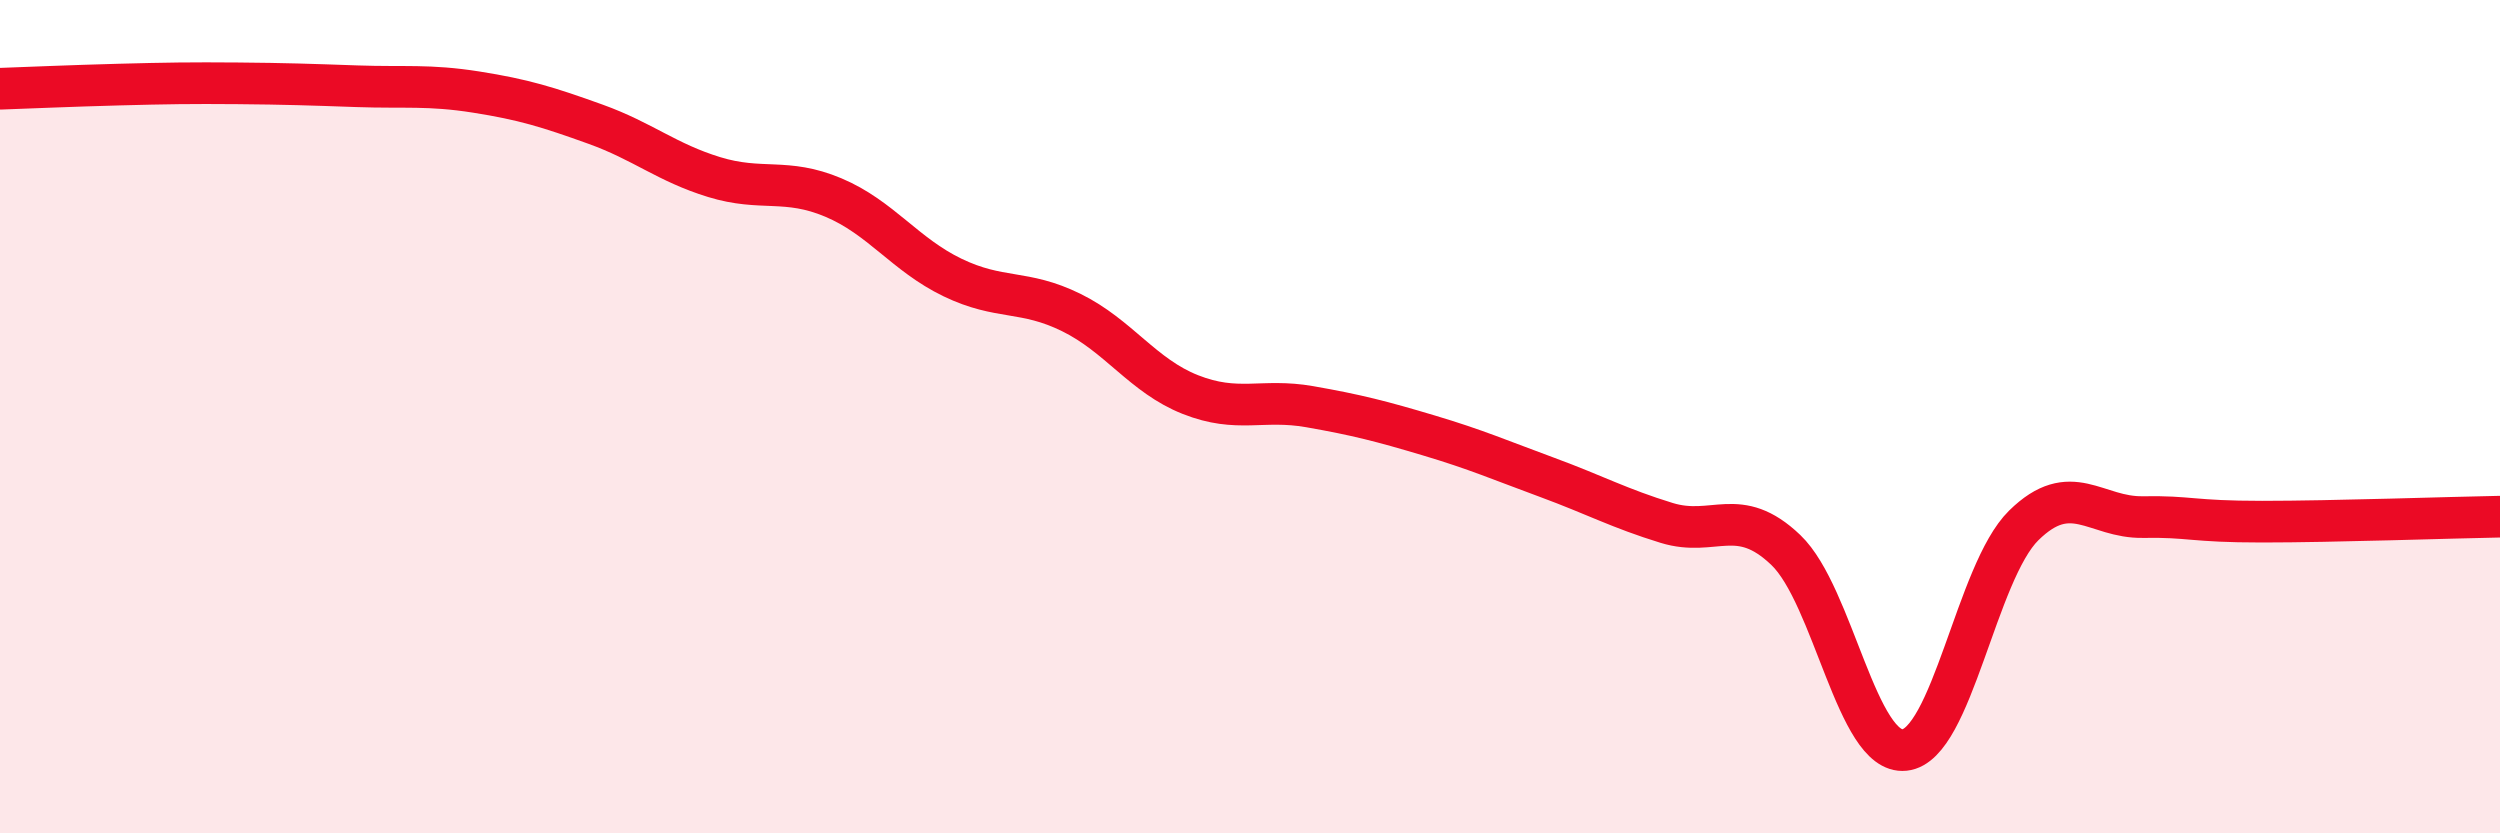
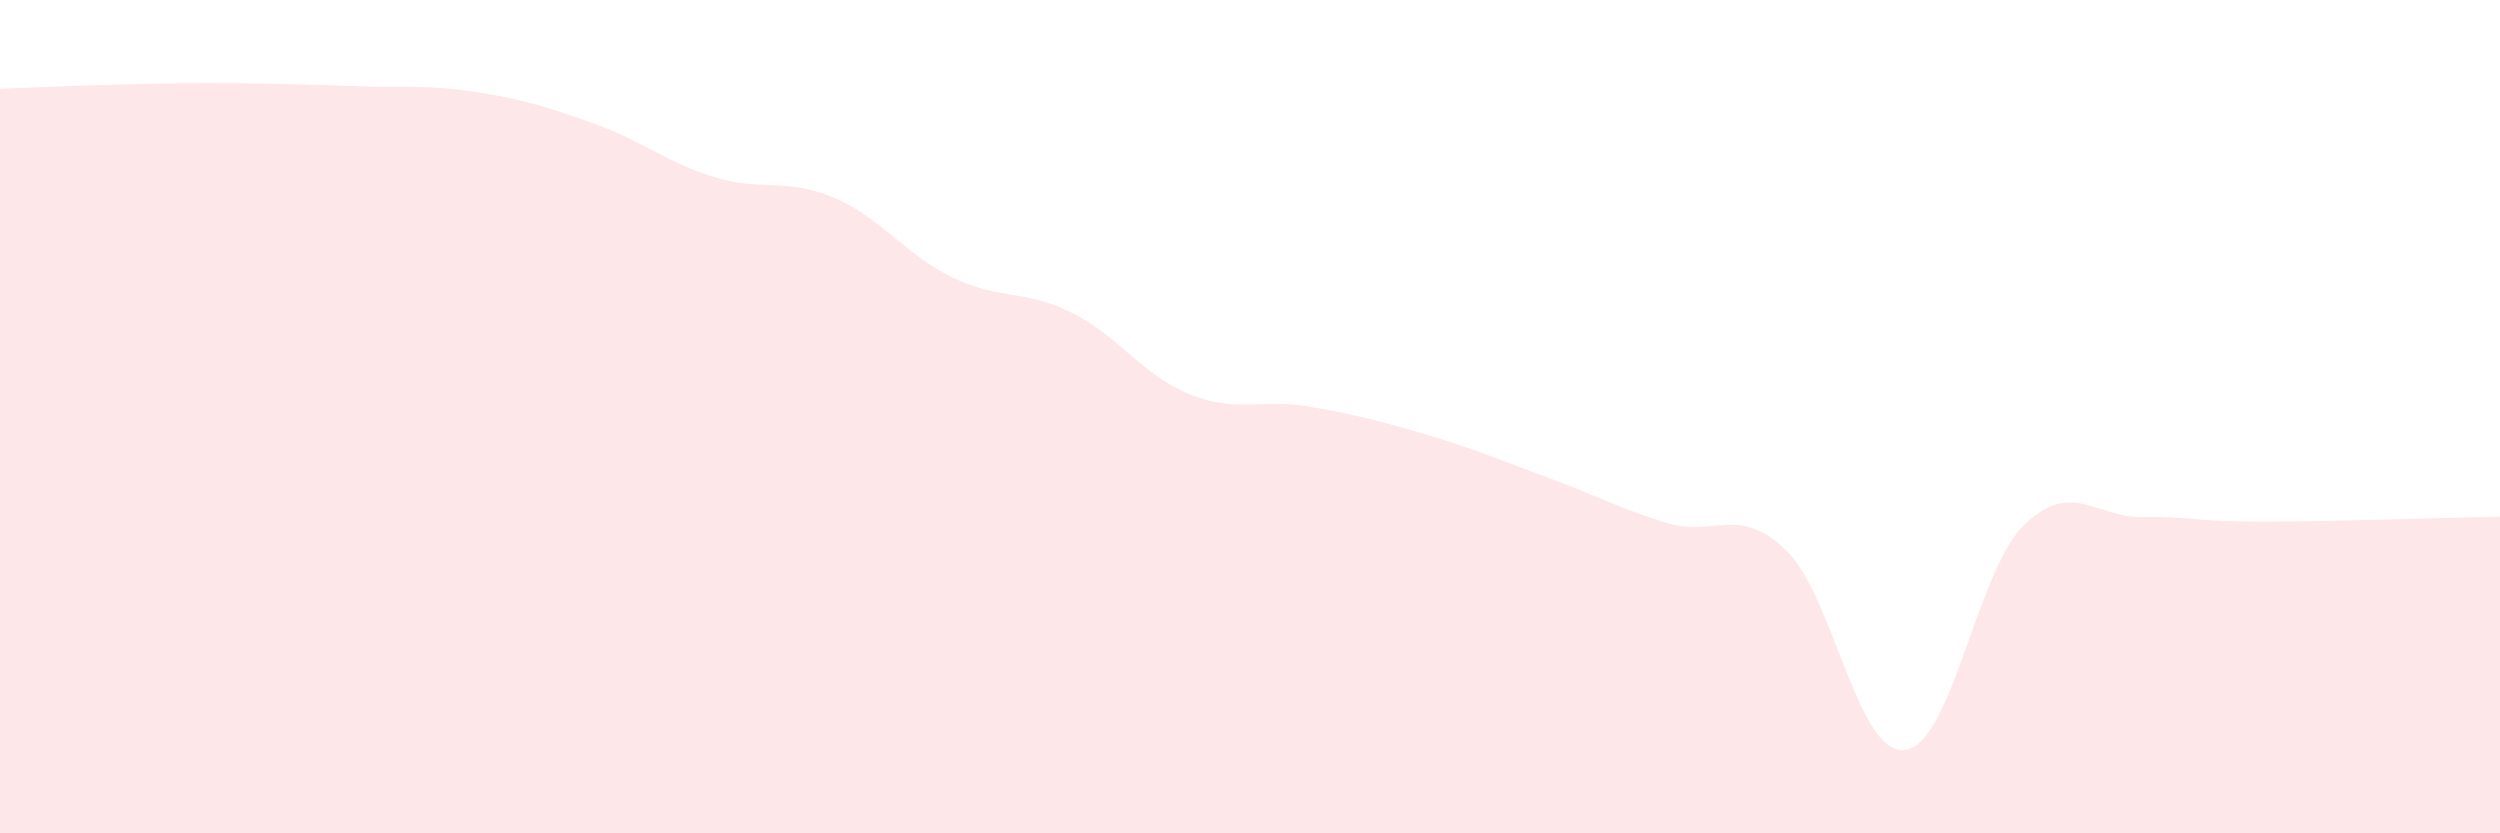
<svg xmlns="http://www.w3.org/2000/svg" width="60" height="20" viewBox="0 0 60 20">
  <path d="M 0,2.13 C 0.57,2.11 1.72,2.06 2.86,2.03 C 4,2 4.57,1.99 5.71,2 C 6.85,2.01 7.43,2.03 8.57,2.07 C 9.71,2.11 10.29,2.03 11.43,2.21 C 12.57,2.39 13.15,2.57 14.29,2.98 C 15.43,3.39 16,3.9 17.14,4.25 C 18.28,4.6 18.86,4.26 20,4.74 C 21.14,5.22 21.72,6.11 22.86,6.66 C 24,7.21 24.57,6.94 25.71,7.5 C 26.85,8.06 27.43,9.02 28.57,9.47 C 29.71,9.92 30.29,9.56 31.43,9.76 C 32.57,9.96 33.15,10.11 34.29,10.45 C 35.43,10.79 36,11.04 37.14,11.46 C 38.28,11.88 38.86,12.2 40,12.55 C 41.14,12.9 41.72,12.11 42.86,13.2 C 44,14.29 44.57,18.12 45.71,18 C 46.85,17.88 47.43,13.73 48.57,12.61 C 49.71,11.49 50.29,12.43 51.43,12.41 C 52.57,12.39 52.58,12.52 54.29,12.52 C 56,12.52 58.86,12.42 60,12.4L60 20L0 20Z" fill="#EB0A25" opacity="0.1" stroke-linecap="round" stroke-linejoin="round" />
-   <path d="M 0,2.13 C 0.57,2.11 1.72,2.06 2.86,2.03 C 4,2 4.57,1.99 5.71,2 C 6.85,2.01 7.43,2.03 8.57,2.07 C 9.71,2.11 10.29,2.03 11.43,2.21 C 12.57,2.39 13.15,2.57 14.29,2.98 C 15.43,3.39 16,3.9 17.14,4.25 C 18.28,4.6 18.86,4.26 20,4.74 C 21.14,5.22 21.72,6.11 22.86,6.66 C 24,7.21 24.57,6.94 25.71,7.5 C 26.85,8.06 27.43,9.02 28.57,9.47 C 29.71,9.92 30.29,9.56 31.43,9.76 C 32.57,9.96 33.15,10.11 34.29,10.45 C 35.43,10.79 36,11.04 37.14,11.46 C 38.28,11.88 38.86,12.2 40,12.55 C 41.14,12.9 41.72,12.11 42.86,13.2 C 44,14.29 44.57,18.12 45.71,18 C 46.85,17.88 47.43,13.73 48.57,12.61 C 49.71,11.49 50.29,12.43 51.43,12.41 C 52.57,12.39 52.58,12.52 54.29,12.52 C 56,12.52 58.86,12.42 60,12.4" stroke="#EB0A25" stroke-width="1" fill="none" stroke-linecap="round" stroke-linejoin="round" />
</svg>